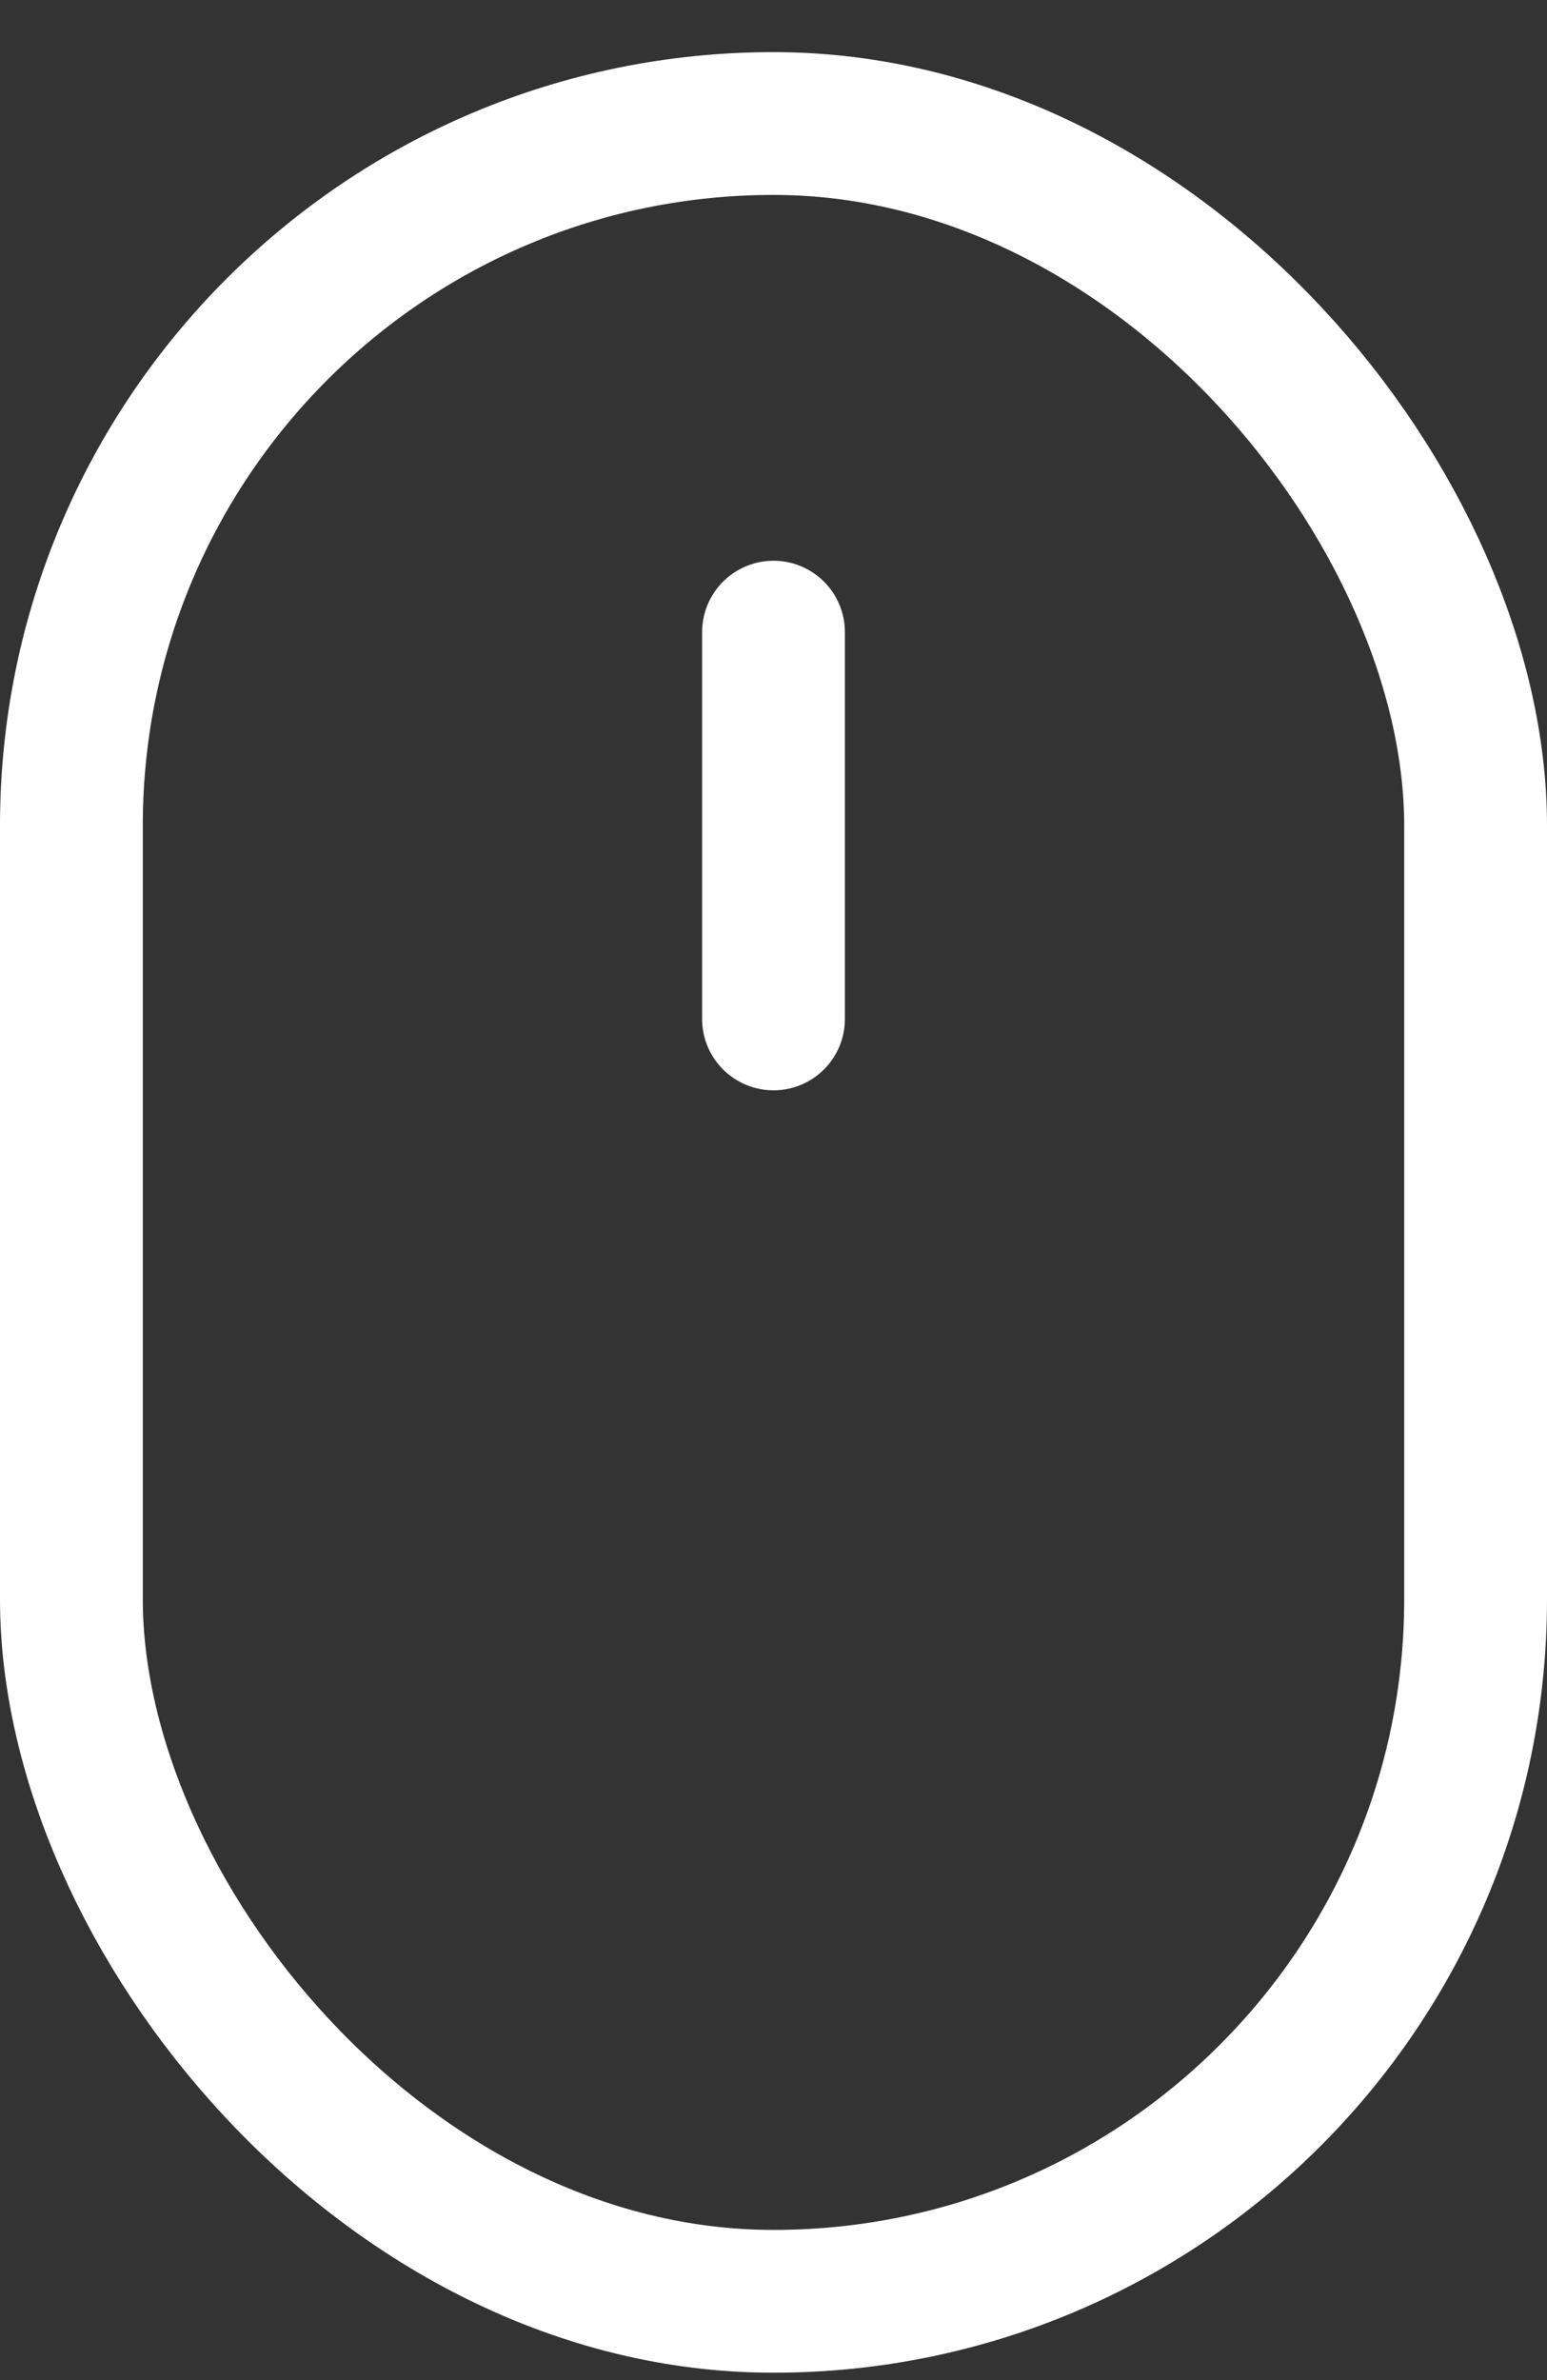
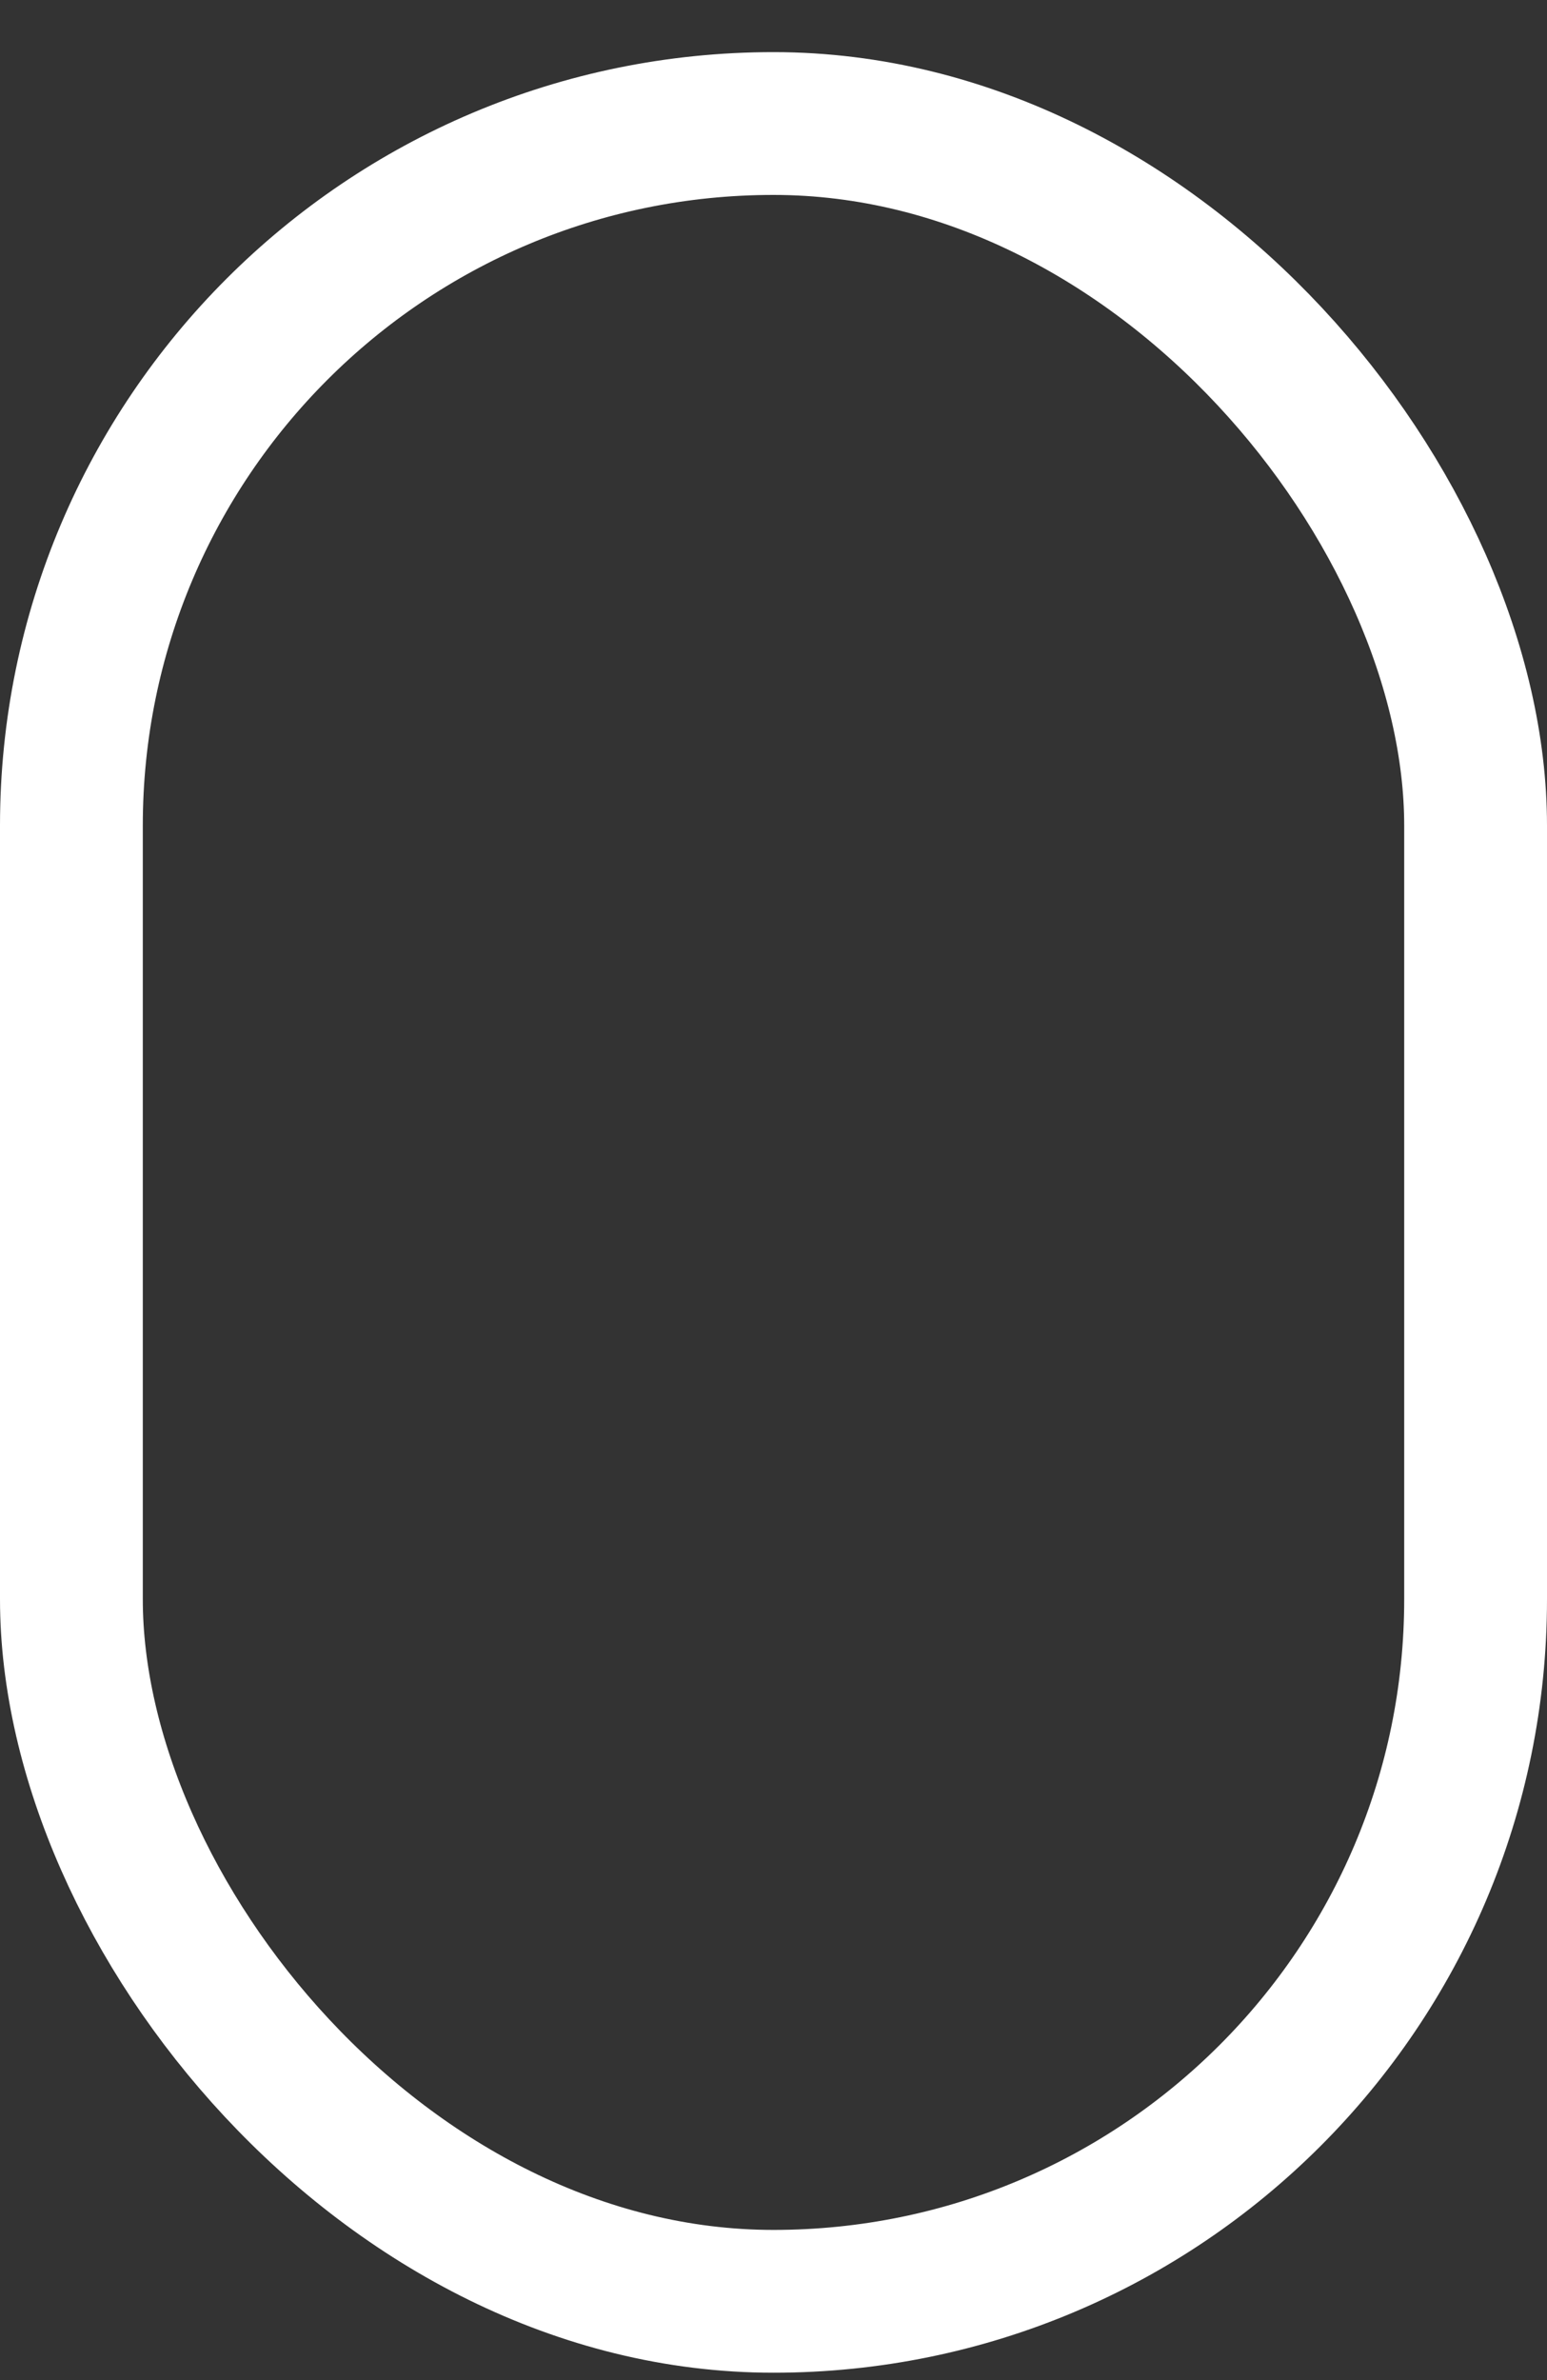
<svg xmlns="http://www.w3.org/2000/svg" width="13" height="20" viewBox="0 0 13 20" fill="none">
  <rect x="0" y="0" width="13" height="20" fill="#333333" stroke="none" />
  <rect x="0.6" y="1.038" width="11.8" height="18.3" rx="5.9" stroke="white" stroke-width="1.2" />
-   <path d="M6.5 5.312L6.5 8.562" stroke="white" stroke-width="1.2" stroke-linecap="round" />
</svg>